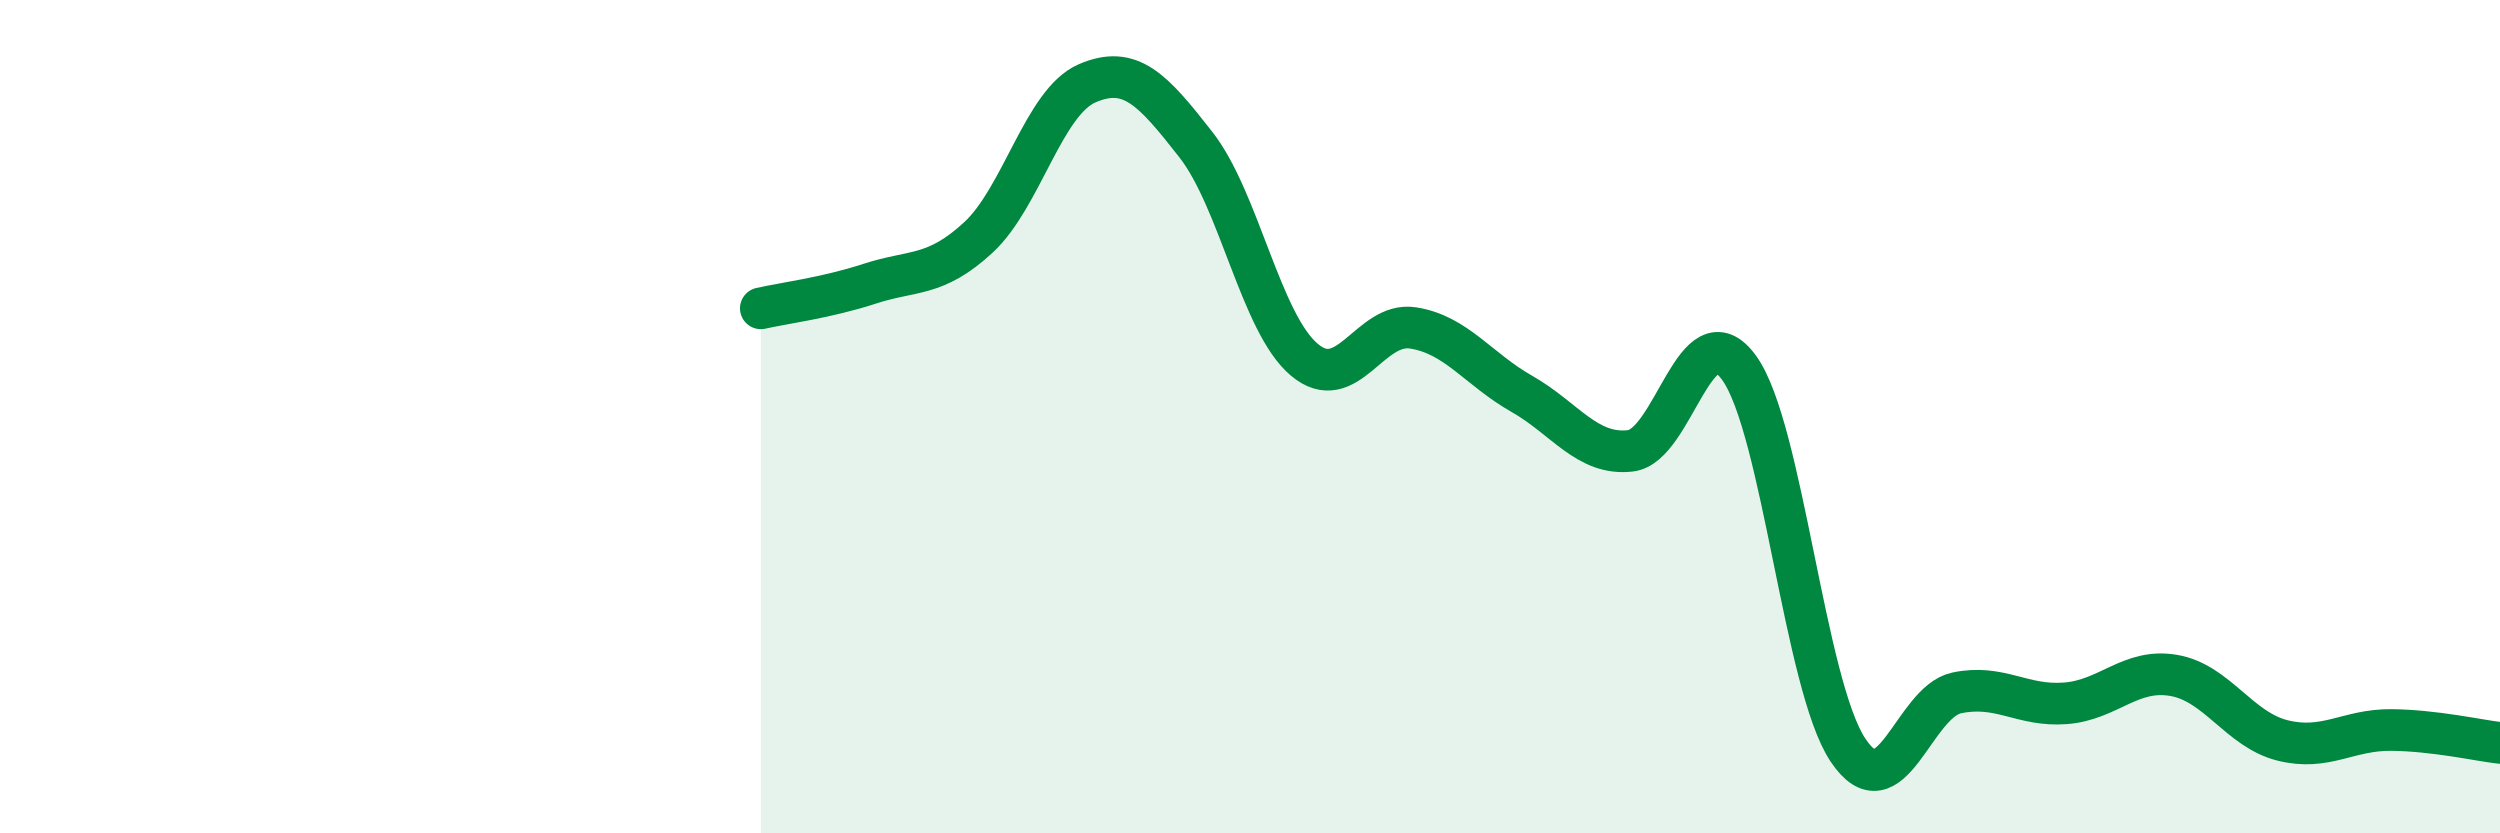
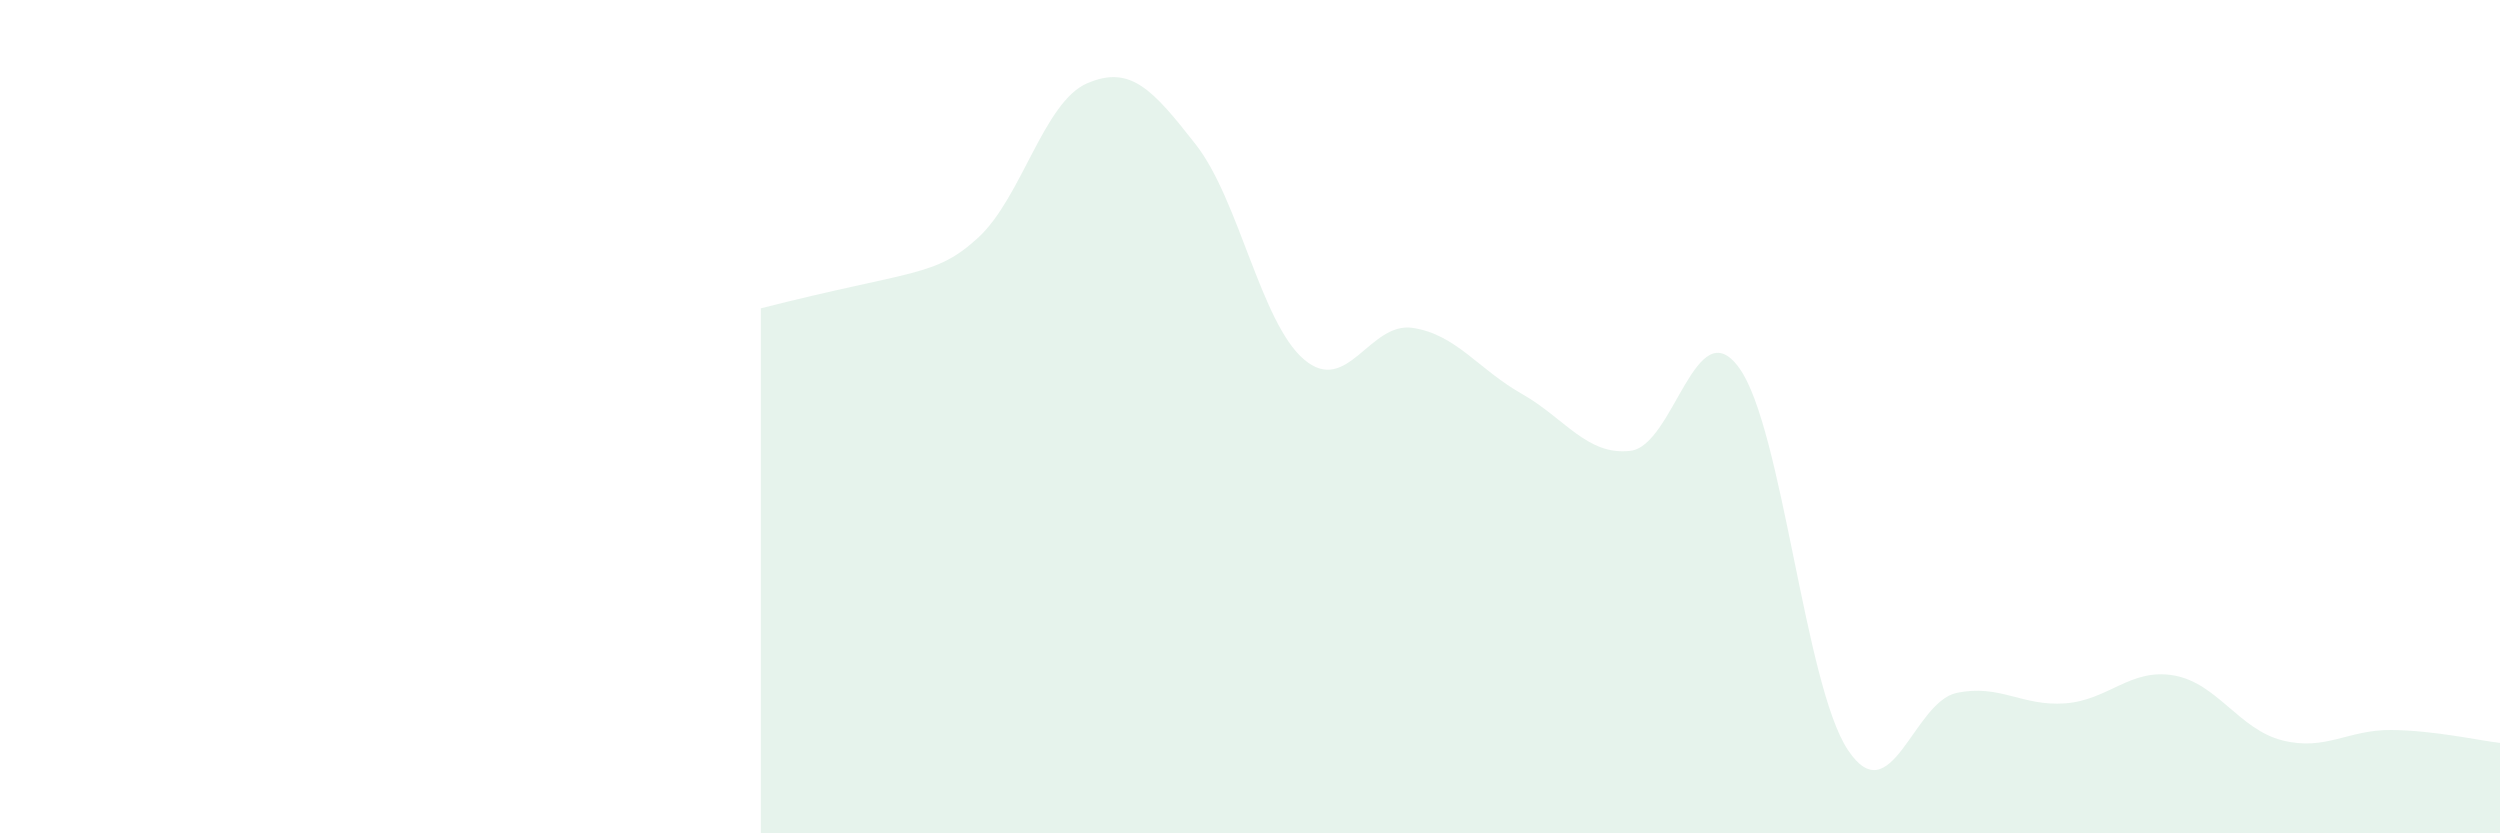
<svg xmlns="http://www.w3.org/2000/svg" width="60" height="20" viewBox="0 0 60 20">
-   <path d="M 18.26,7.4 C 18.78,7.28 19.83,7.15 20.87,6.81 C 21.91,6.47 22.44,6.66 23.48,5.7 C 24.52,4.74 25.05,2.45 26.09,2 C 27.13,1.55 27.66,2.14 28.7,3.47 C 29.74,4.8 30.26,7.75 31.3,8.63 C 32.34,9.51 32.87,7.71 33.91,7.87 C 34.95,8.03 35.48,8.86 36.52,9.45 C 37.56,10.04 38.09,10.94 39.13,10.82 C 40.17,10.7 40.7,7.39 41.74,8.83 C 42.78,10.27 43.31,16.44 44.35,18 C 45.39,19.56 45.92,16.85 46.96,16.63 C 48,16.41 48.53,16.96 49.57,16.88 C 50.61,16.8 51.13,16.03 52.17,16.21 C 53.21,16.39 53.74,17.51 54.78,17.77 C 55.82,18.03 56.35,17.51 57.39,17.52 C 58.43,17.53 59.48,17.77 60,17.83L60 20L18.26 20Z" fill="#008740" opacity="0.1" stroke-linecap="round" stroke-linejoin="round" />
-   <path d="M 18.26,7.4 C 18.78,7.28 19.83,7.15 20.87,6.81 C 21.91,6.47 22.44,6.66 23.48,5.7 C 24.52,4.74 25.05,2.45 26.09,2 C 27.13,1.55 27.66,2.14 28.7,3.47 C 29.74,4.8 30.26,7.75 31.3,8.63 C 32.34,9.51 32.87,7.71 33.91,7.87 C 34.95,8.03 35.48,8.86 36.52,9.45 C 37.56,10.04 38.09,10.94 39.13,10.82 C 40.17,10.7 40.7,7.39 41.74,8.83 C 42.78,10.27 43.31,16.44 44.35,18 C 45.39,19.56 45.92,16.85 46.96,16.63 C 48,16.41 48.53,16.96 49.57,16.88 C 50.61,16.8 51.13,16.03 52.17,16.21 C 53.21,16.39 53.74,17.51 54.78,17.77 C 55.82,18.03 56.35,17.51 57.39,17.52 C 58.43,17.53 59.48,17.77 60,17.83" stroke="#008740" stroke-width="1" fill="none" stroke-linecap="round" stroke-linejoin="round" />
+   <path d="M 18.26,7.4 C 21.91,6.47 22.44,6.66 23.48,5.7 C 24.52,4.74 25.05,2.45 26.09,2 C 27.13,1.55 27.66,2.14 28.7,3.47 C 29.74,4.8 30.26,7.75 31.3,8.63 C 32.34,9.51 32.87,7.71 33.91,7.87 C 34.95,8.03 35.48,8.86 36.52,9.45 C 37.56,10.04 38.09,10.94 39.13,10.82 C 40.17,10.7 40.7,7.39 41.74,8.83 C 42.78,10.27 43.31,16.44 44.35,18 C 45.39,19.56 45.92,16.85 46.96,16.63 C 48,16.41 48.53,16.96 49.57,16.88 C 50.61,16.8 51.13,16.03 52.17,16.21 C 53.21,16.39 53.74,17.51 54.78,17.77 C 55.82,18.03 56.35,17.51 57.39,17.52 C 58.43,17.53 59.48,17.77 60,17.83L60 20L18.26 20Z" fill="#008740" opacity="0.1" stroke-linecap="round" stroke-linejoin="round" />
</svg>